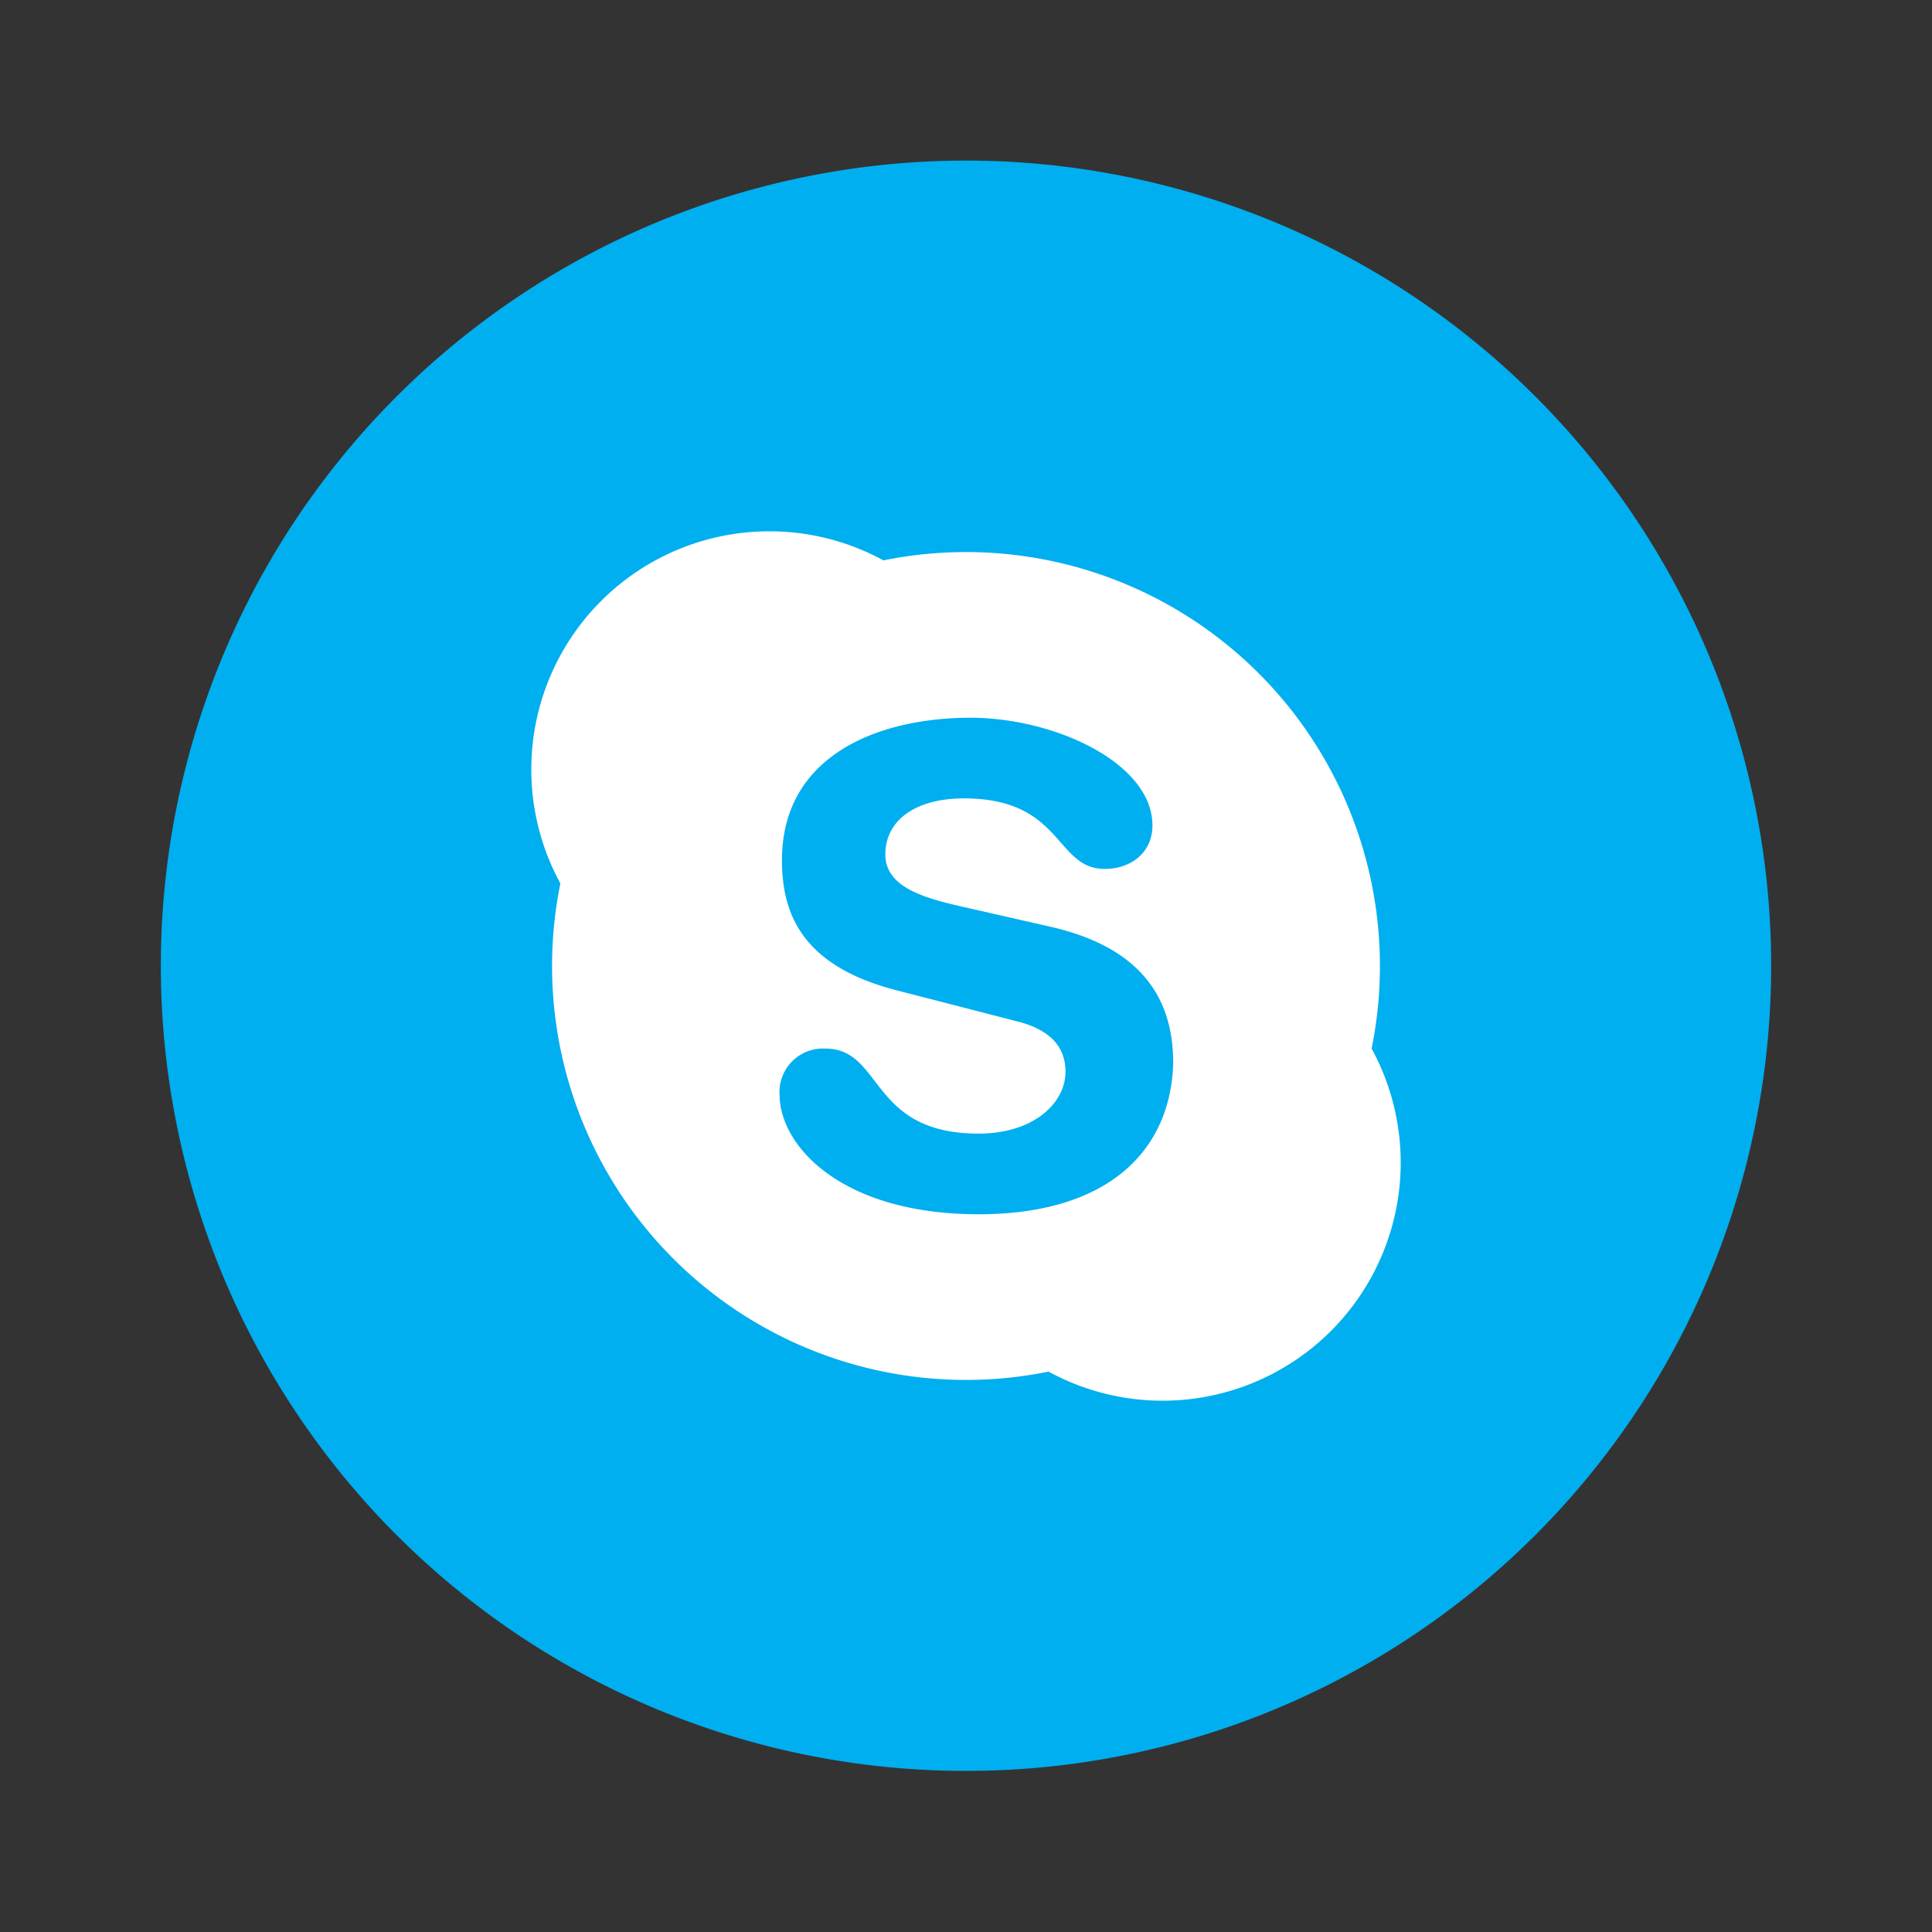
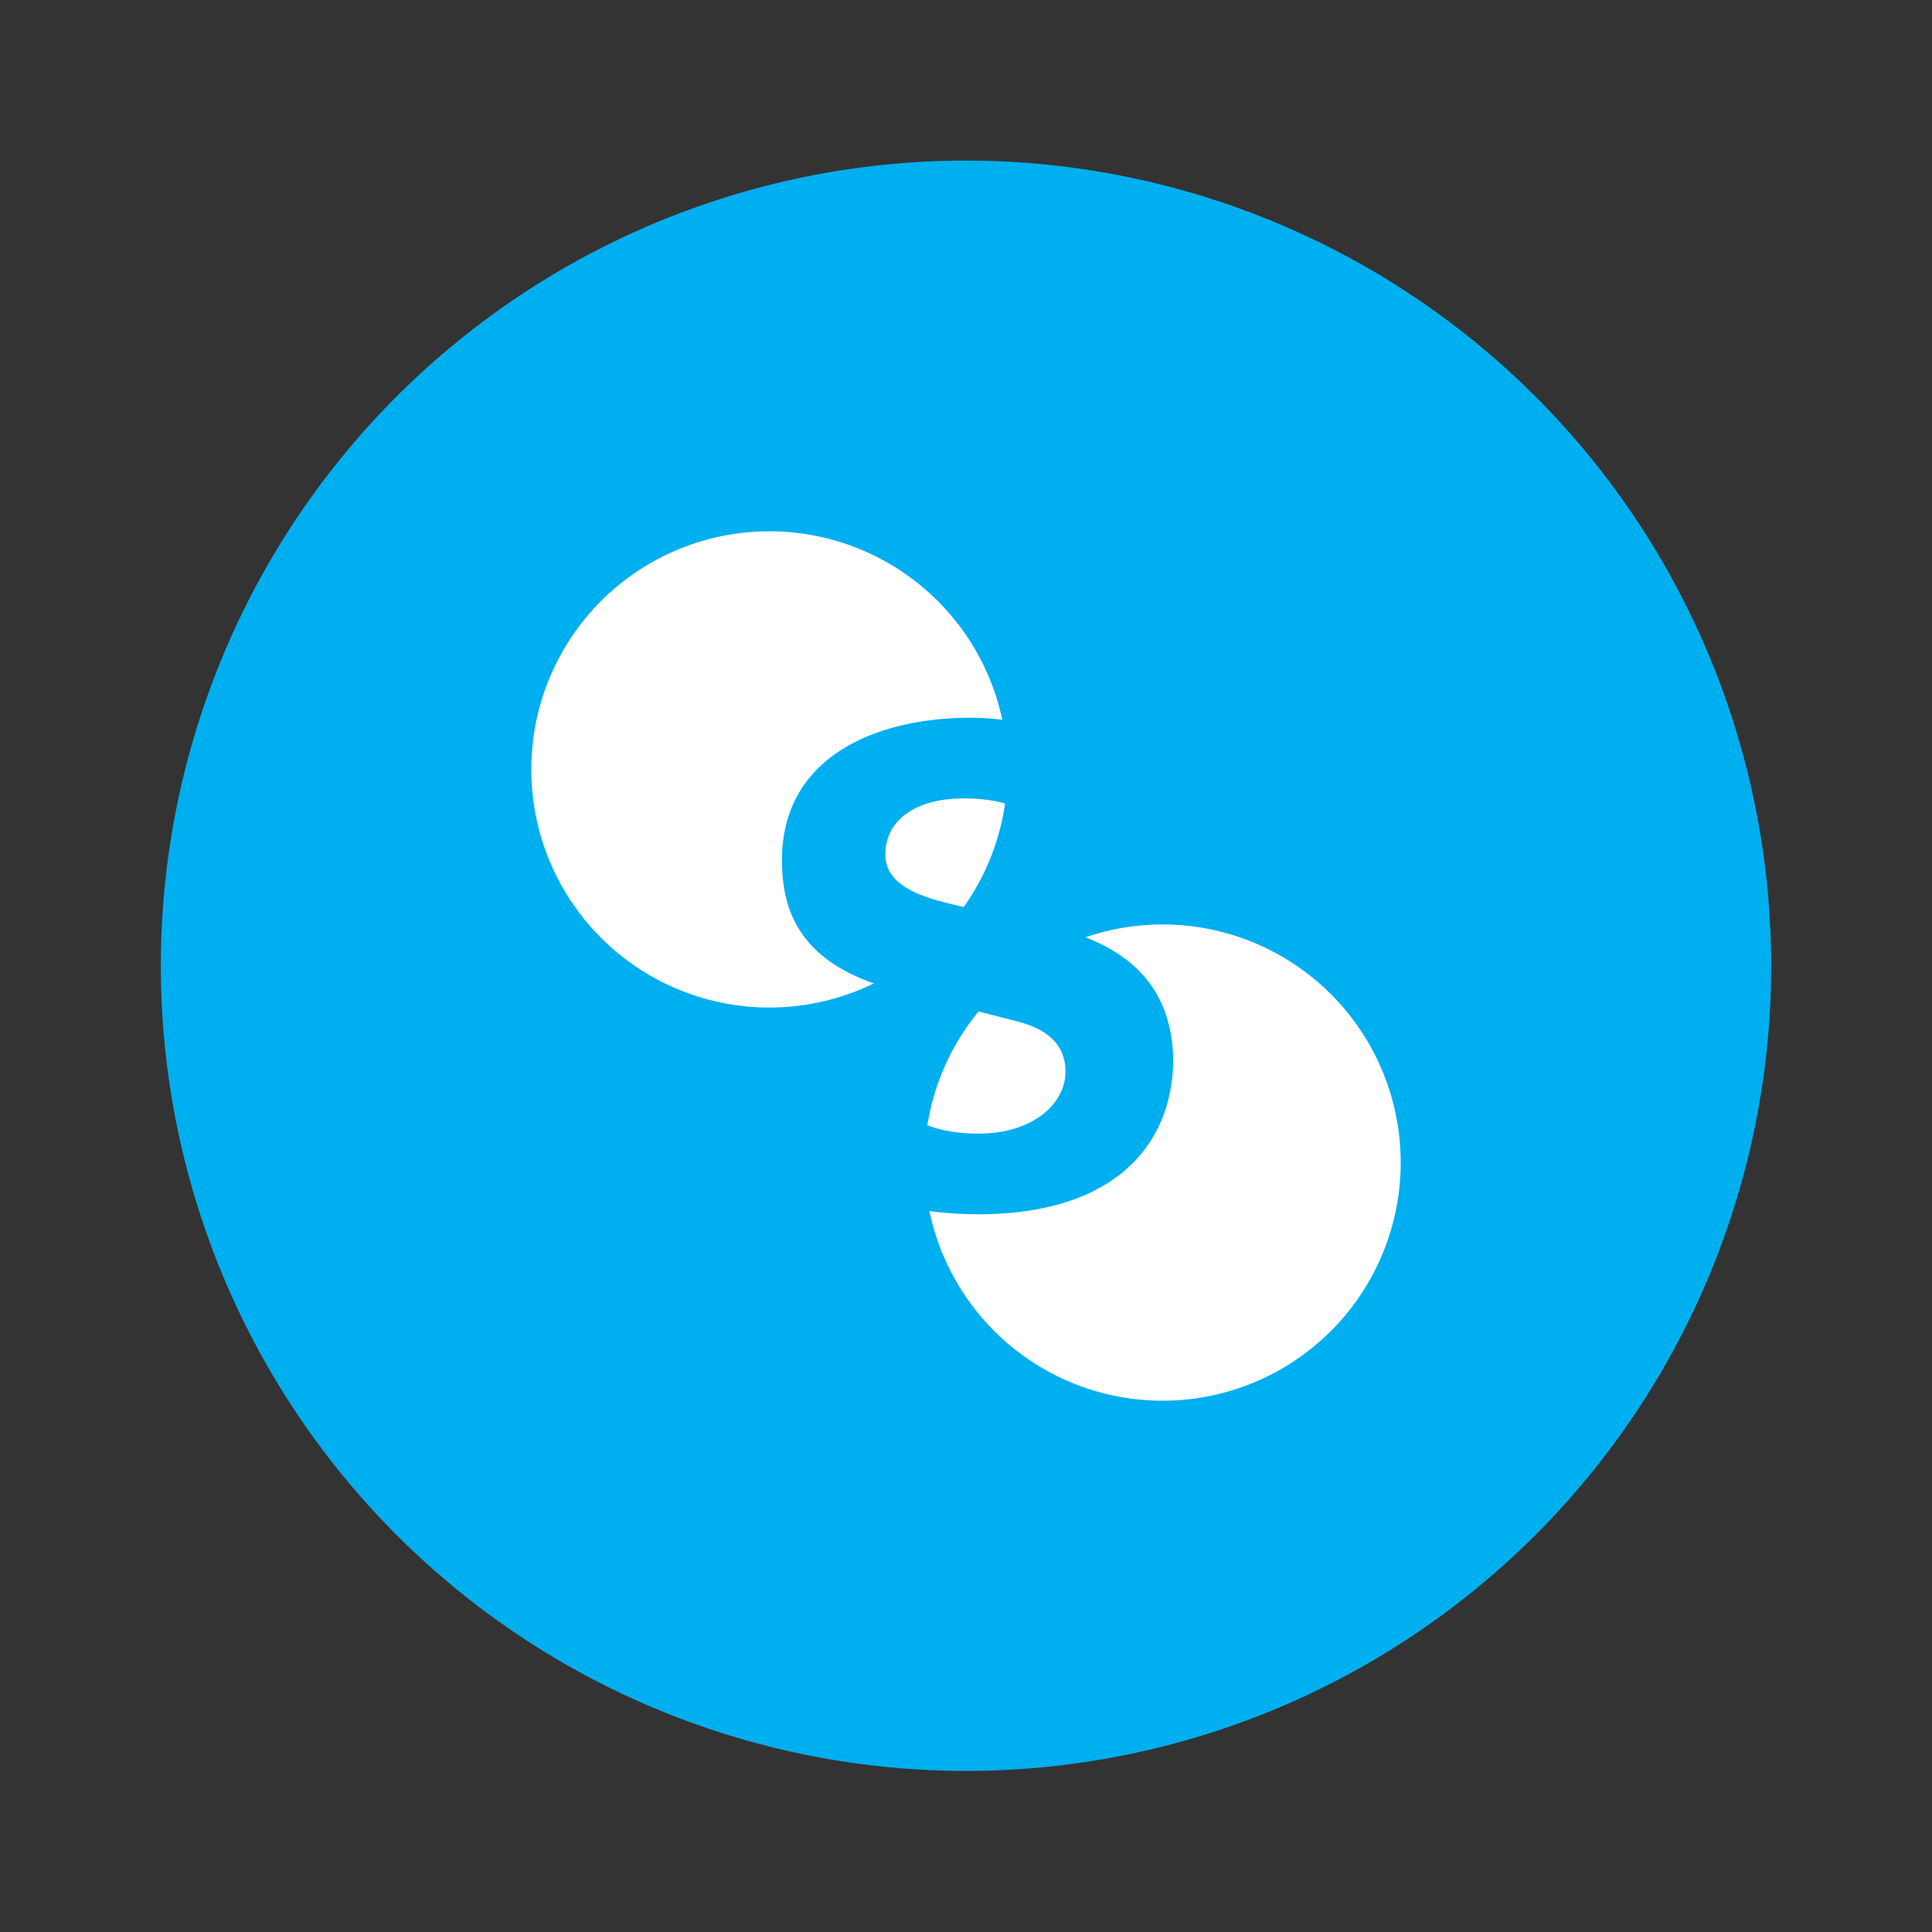
<svg xmlns="http://www.w3.org/2000/svg" width="40" height="40" viewBox="0 0 40 40" fill="none">
  <rect x="0" y="0" width="40" height="40" fill="#333333" stroke="none" />
  <path d="M36.67 19.98a16.67 16.67 0 1 1-33.34.03 16.67 16.67 0 0 1 33.34-.03Z" fill="#00AFF0" />
-   <path d="M20 11.43a8.57 8.57 0 1 0 0 17.14 8.57 8.57 0 0 0 0-17.14Z" fill="#fff" />
  <path d="M24.07 19.14a4.93 4.93 0 1 0 0 9.86 4.93 4.93 0 0 0 0-9.86ZM15.93 11a4.93 4.93 0 1 0 0 9.86 4.93 4.93 0 0 0 0-9.86Z" fill="#fff" />
  <path d="M20.26 25.14c-2.83 0-4.12-1.41-4.12-2.48a.9.9 0 0 1 .95-.95c1.2 0 .9 1.76 3.17 1.76 1.15 0 1.8-.64 1.8-1.28 0-.39-.18-.82-.95-1.03l-2.52-.65c-2.02-.51-2.4-1.63-2.4-2.7 0-2.18 2.01-2.95 3.9-2.95 1.75 0 3.77.94 3.77 2.23 0 .55-.43.9-.99.9-1.03 0-.86-1.46-2.91-1.46-1.03 0-1.63.47-1.63 1.16 0 .68.81.9 1.54 1.07l1.89.43c2.05.47 2.53 1.67 2.53 2.82-.05 1.8-1.33 3.13-4.03 3.13Z" fill="#00AFF0" />
</svg>